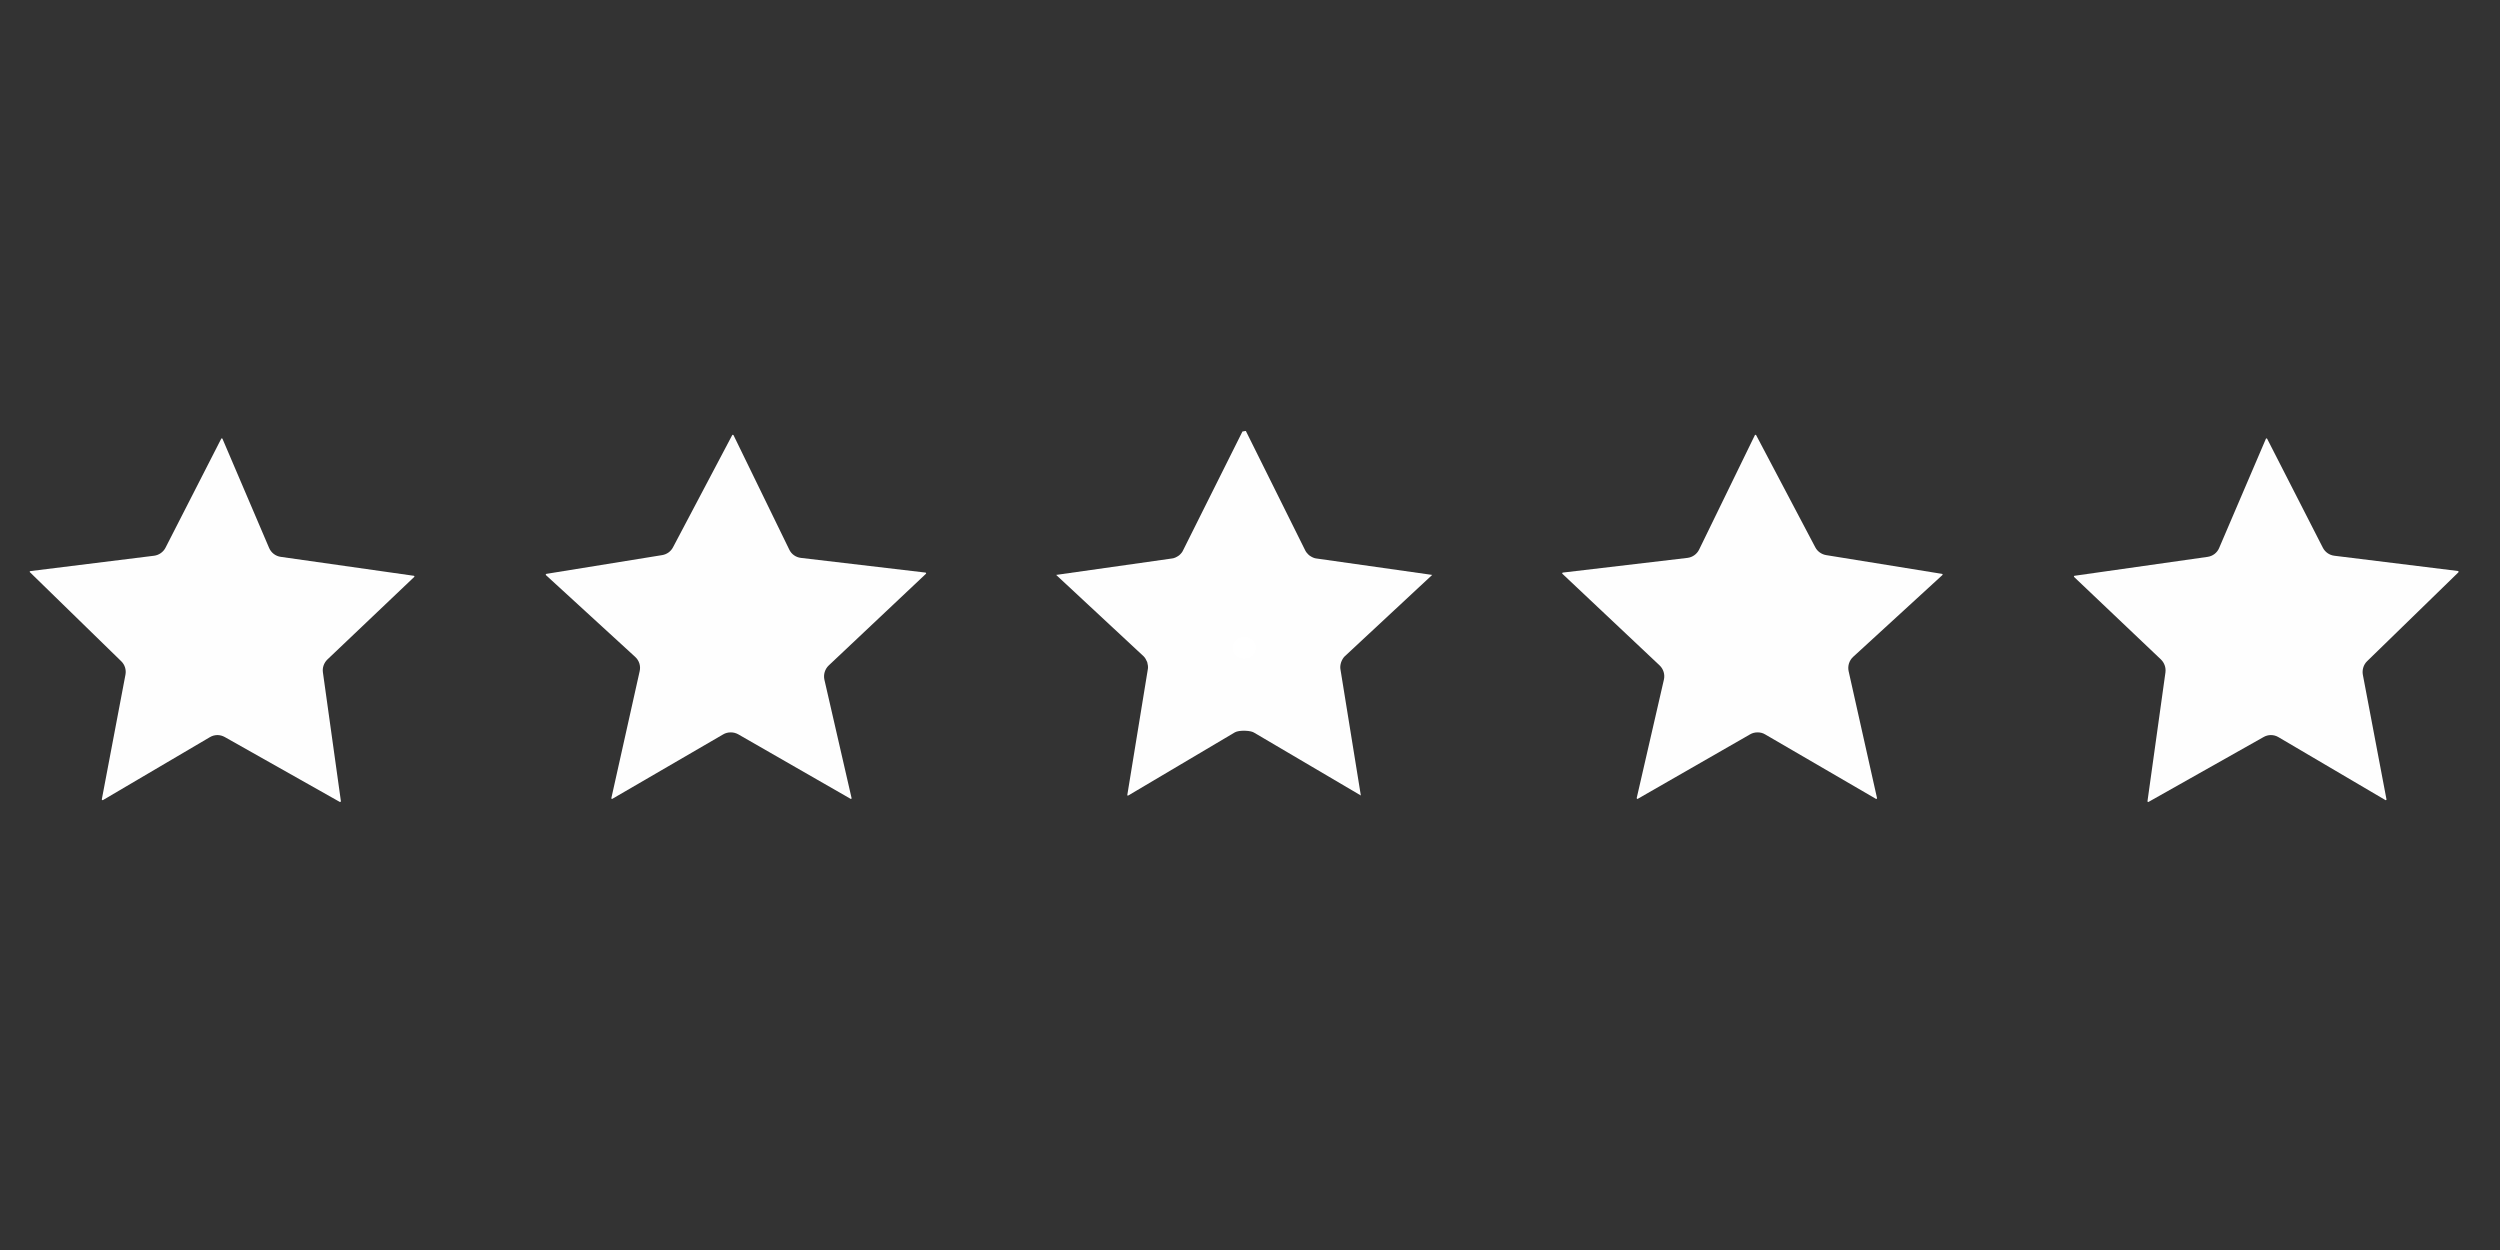
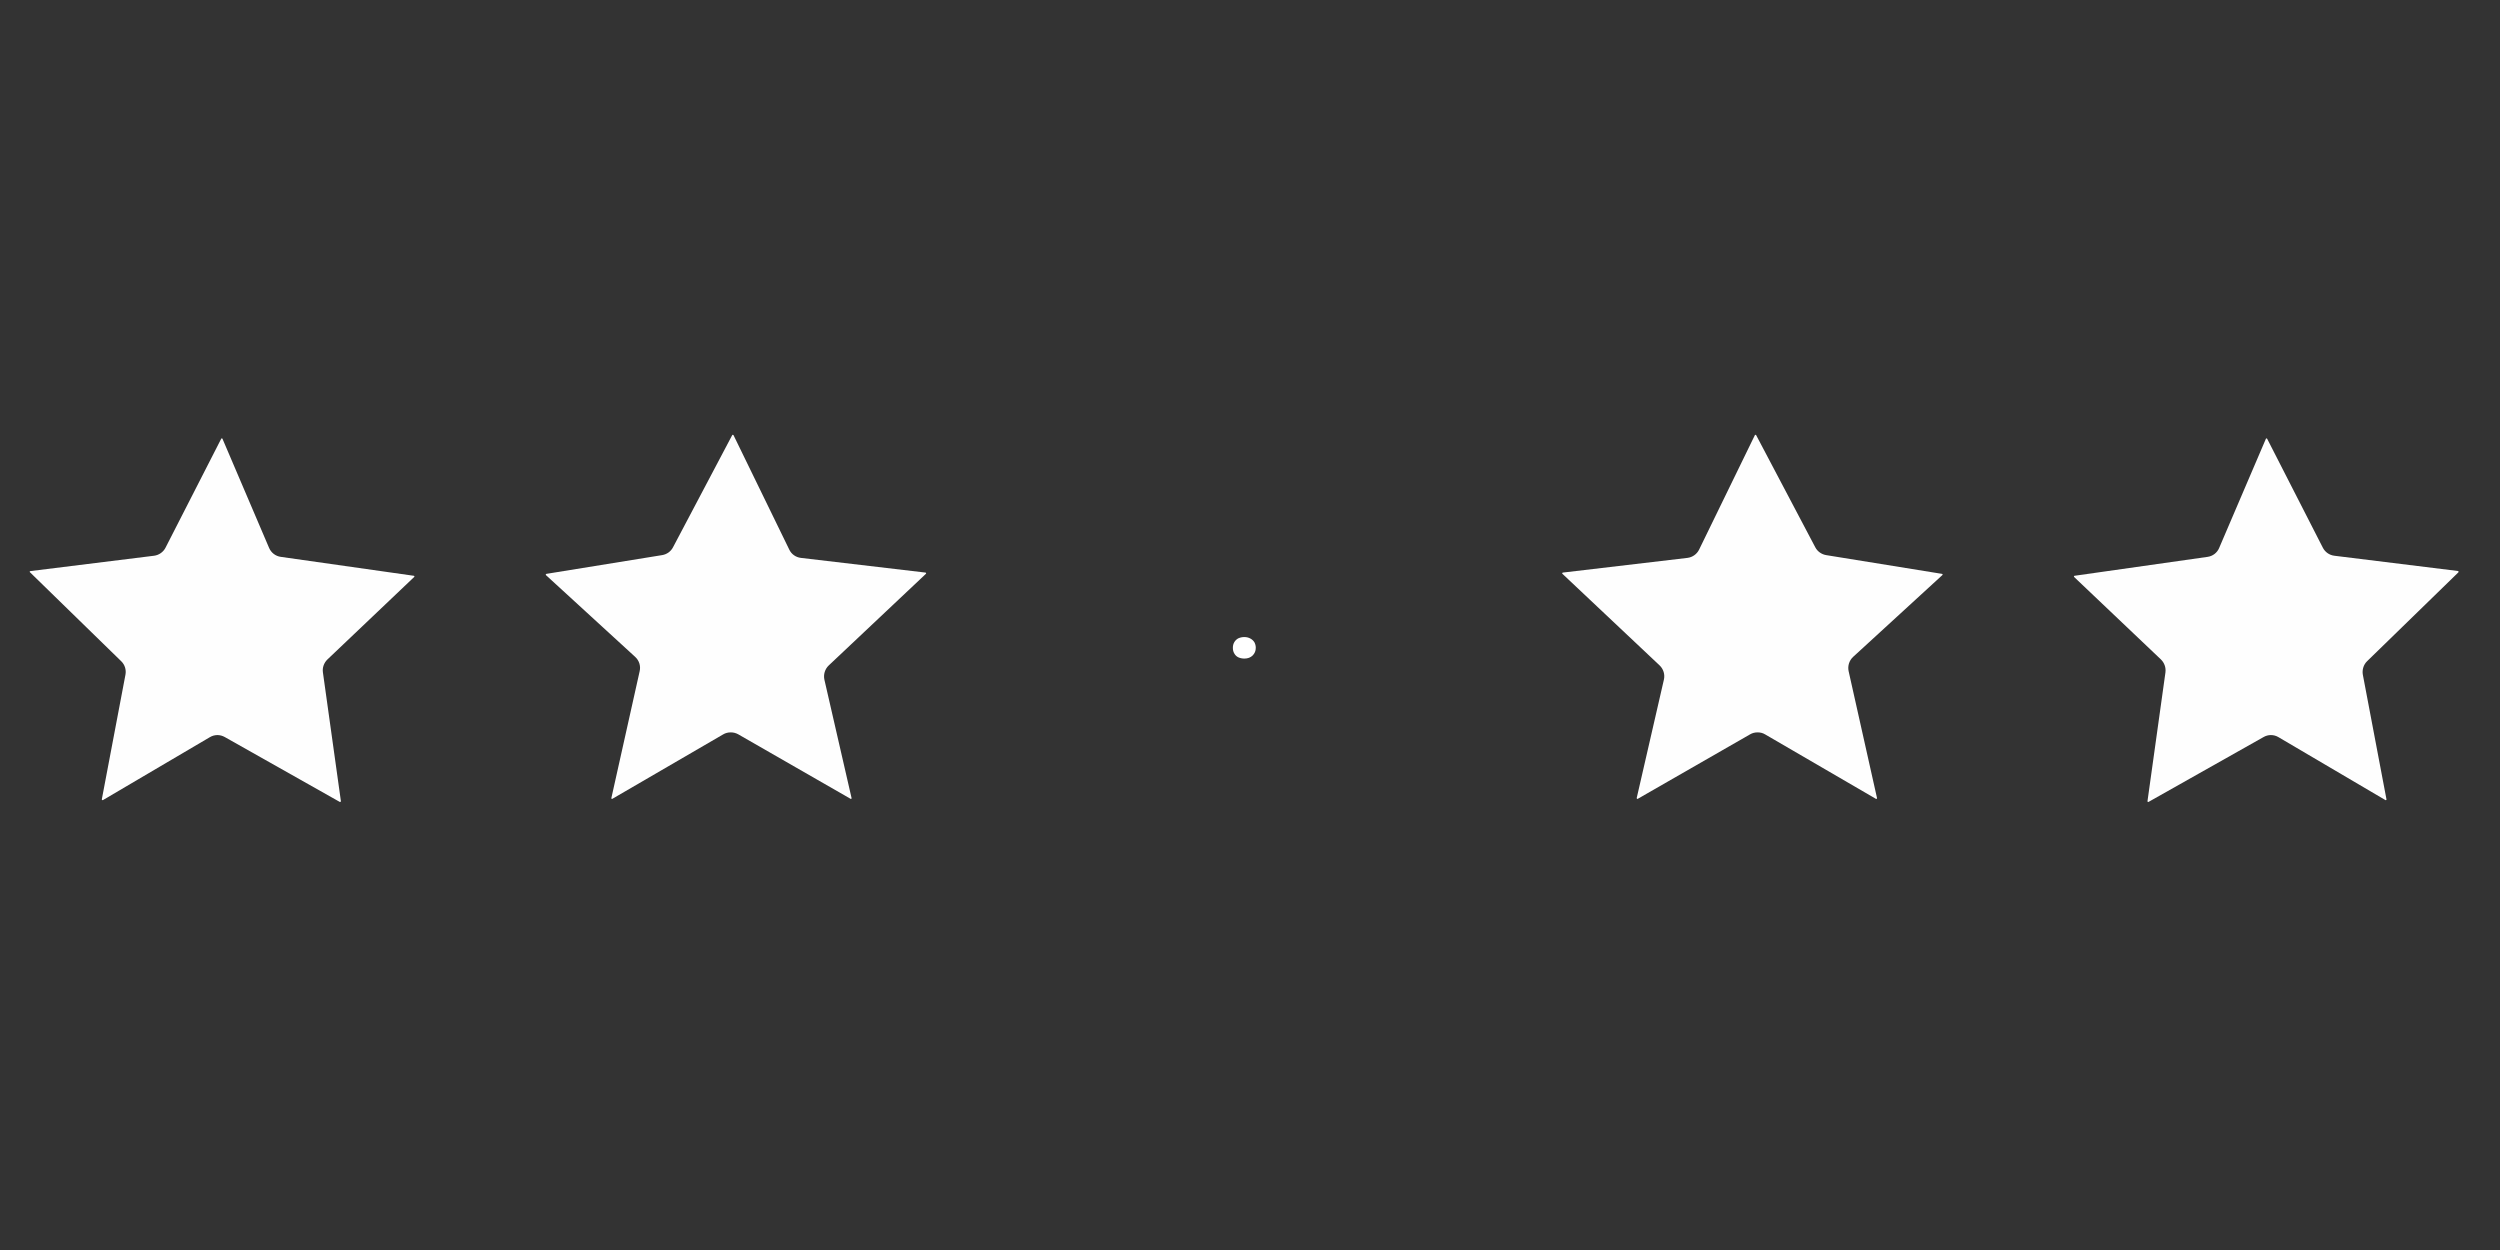
<svg xmlns="http://www.w3.org/2000/svg" width="150" zoomAndPan="magnify" viewBox="0 0 112.5 56.25" height="75" preserveAspectRatio="xMidYMid meet" version="1.0">
  <rect x="0" y="0" width="112.5" height="56.25" fill="#333333" stroke="none" />
  <defs>
    <g />
    <clipPath id="41127c186b">
      <path d="M 70 19.395 L 88 19.395 L 88 36 L 70 36 Z M 70 19.395 " clip-rule="nonzero" />
    </clipPath>
    <clipPath id="cdc72836af">
-       <path d="M 93 19.395 L 110.719 19.395 L 110.719 36.418 L 93 36.418 Z M 93 19.395 " clip-rule="nonzero" />
+       <path d="M 93 19.395 L 110.719 19.395 L 110.719 36.418 L 93 36.418 Z " clip-rule="nonzero" />
    </clipPath>
    <clipPath id="61036b452d">
-       <path d="M 47 19.395 L 65 19.395 L 65 36 L 47 36 Z M 47 19.395 " clip-rule="nonzero" />
-     </clipPath>
+       </clipPath>
    <clipPath id="bc3e7ca696">
      <path d="M 24 19.395 L 42 19.395 L 42 36 L 24 36 Z M 24 19.395 " clip-rule="nonzero" />
    </clipPath>
    <clipPath id="68131bceac">
      <path d="M 1.176 19.395 L 19 19.395 L 19 36.418 L 1.176 36.418 Z M 1.176 19.395 " clip-rule="nonzero" />
    </clipPath>
  </defs>
  <g clip-path="url(#41127c186b)">
    <path fill="#ffffff" d="M 78.996 19.566 C 78.984 19.566 78.973 19.574 78.969 19.582 L 76.461 24.73 C 76.359 24.938 76.16 25.078 75.934 25.105 L 70.328 25.766 C 70.309 25.77 70.297 25.785 70.297 25.801 C 70.297 25.812 70.309 25.824 70.32 25.828 L 70.316 25.828 L 74.684 29.945 C 74.855 30.109 74.93 30.352 74.875 30.586 L 73.652 35.91 C 73.652 35.926 73.656 35.938 73.668 35.945 C 73.672 35.949 73.68 35.953 73.688 35.953 C 73.691 35.953 73.695 35.949 73.703 35.945 L 78.758 33.043 C 78.859 32.984 78.977 32.957 79.094 32.957 C 79.211 32.957 79.328 32.984 79.43 33.047 L 84.418 35.949 C 84.422 35.949 84.426 35.953 84.434 35.953 C 84.438 35.953 84.445 35.949 84.449 35.949 C 84.457 35.941 84.465 35.93 84.465 35.918 L 84.465 35.91 L 83.188 30.203 C 83.137 29.965 83.215 29.723 83.391 29.559 L 87.406 25.879 C 87.418 25.871 87.418 25.859 87.418 25.848 C 87.414 25.836 87.402 25.824 87.391 25.824 L 82.176 24.98 C 81.969 24.945 81.785 24.816 81.688 24.629 L 79.027 19.582 C 79.02 19.57 79.008 19.566 78.996 19.566 Z M 78.996 19.566 " fill-opacity="0.996" fill-rule="nonzero" />
  </g>
  <g clip-path="url(#cdc72836af)">
    <path fill="#ffffff" d="M 101.992 19.727 C 101.98 19.73 101.969 19.734 101.965 19.746 L 99.863 24.656 C 99.773 24.875 99.574 25.027 99.34 25.059 L 93.355 25.91 C 93.344 25.91 93.332 25.918 93.328 25.934 C 93.324 25.945 93.328 25.957 93.336 25.965 L 97.242 29.676 C 97.398 29.828 97.473 30.043 97.445 30.258 L 96.637 36.051 C 96.633 36.062 96.641 36.074 96.648 36.082 C 96.656 36.086 96.66 36.09 96.668 36.09 C 96.676 36.09 96.68 36.086 96.684 36.086 L 101.859 33.168 C 101.961 33.109 102.074 33.078 102.188 33.078 C 102.309 33.078 102.426 33.109 102.531 33.172 L 107.344 36.004 C 107.348 36.004 107.355 36.008 107.359 36.008 C 107.367 36.008 107.375 36.004 107.379 36 C 107.391 35.992 107.395 35.98 107.391 35.969 L 106.328 30.363 C 106.289 30.141 106.359 29.91 106.52 29.754 L 110.629 25.754 L 110.637 25.73 C 110.637 25.715 110.625 25.699 110.609 25.695 L 105.043 25.008 C 104.82 24.98 104.629 24.844 104.527 24.645 L 102.023 19.746 C 102.016 19.734 102.004 19.727 101.992 19.727 Z M 101.992 19.727 " fill-opacity="0.996" fill-rule="nonzero" />
  </g>
  <g clip-path="url(#61036b452d)">
-     <path fill="#ffffff" d="M 56.062 19.391 L 55.91 19.418 L 53.238 24.766 C 53.207 24.84 53.148 24.914 53.059 24.992 C 52.938 25.078 52.828 25.125 52.73 25.133 L 47.527 25.871 L 51.469 29.539 C 51.527 29.598 51.578 29.684 51.625 29.797 C 51.656 29.91 51.668 30.008 51.656 30.094 L 50.727 35.785 C 50.742 35.805 50.758 35.809 50.773 35.797 L 55.574 32.953 C 55.672 32.902 55.824 32.879 56.027 32.883 C 56.23 32.891 56.371 32.922 56.453 32.98 L 61.238 35.797 L 60.316 30.094 C 60.305 30.008 60.316 29.91 60.352 29.797 C 60.395 29.684 60.449 29.598 60.508 29.539 L 64.449 25.871 L 59.246 25.133 C 59.148 25.125 59.039 25.078 58.918 24.992 C 58.828 24.914 58.77 24.84 58.734 24.766 Z M 56.062 19.391 " fill-opacity="0.996" fill-rule="nonzero" />
-   </g>
+     </g>
  <g clip-path="url(#bc3e7ca696)">
    <path fill="#ffffff" d="M 32.977 19.566 C 32.965 19.566 32.953 19.57 32.949 19.582 L 30.285 24.629 C 30.188 24.816 30.008 24.945 29.797 24.98 L 24.586 25.824 L 24.582 25.824 C 24.582 25.824 24.578 25.824 24.578 25.828 C 24.566 25.832 24.559 25.844 24.559 25.855 C 24.559 25.867 24.562 25.875 24.566 25.879 L 28.582 29.559 C 28.762 29.723 28.84 29.965 28.785 30.203 L 27.512 35.91 C 27.508 35.926 27.512 35.938 27.523 35.945 C 27.527 35.949 27.535 35.953 27.543 35.953 C 27.547 35.953 27.555 35.949 27.559 35.945 L 32.543 33.047 C 32.648 32.984 32.766 32.957 32.883 32.957 C 33 32.957 33.113 32.984 33.219 33.043 L 38.273 35.945 C 38.277 35.949 38.285 35.953 38.289 35.953 C 38.297 35.953 38.305 35.949 38.309 35.945 C 38.32 35.938 38.324 35.926 38.32 35.91 L 37.098 30.586 C 37.047 30.352 37.121 30.109 37.293 29.945 L 41.668 25.82 L 41.676 25.797 C 41.676 25.781 41.664 25.77 41.648 25.766 L 36.039 25.105 C 35.812 25.078 35.613 24.938 35.516 24.73 L 33.008 19.582 C 33 19.574 32.992 19.566 32.98 19.566 Z M 32.977 19.566 " fill-opacity="0.996" fill-rule="nonzero" />
  </g>
  <g clip-path="url(#68131bceac)">
    <path fill="#ffffff" d="M 9.98 19.727 C 9.969 19.727 9.957 19.734 9.953 19.746 L 7.449 24.645 C 7.348 24.844 7.152 24.98 6.934 25.008 L 1.367 25.699 C 1.348 25.699 1.336 25.715 1.336 25.73 C 1.34 25.746 1.348 25.754 1.355 25.758 L 5.453 29.754 C 5.617 29.91 5.688 30.141 5.645 30.363 L 4.582 35.969 C 4.582 35.98 4.586 35.992 4.598 36 C 4.602 36.004 4.609 36.008 4.613 36.008 C 4.621 36.008 4.625 36.004 4.633 36.004 L 9.445 33.172 C 9.551 33.109 9.668 33.078 9.785 33.078 C 9.898 33.078 10.012 33.109 10.117 33.168 L 15.289 36.086 C 15.297 36.086 15.301 36.09 15.305 36.09 C 15.312 36.09 15.32 36.086 15.324 36.082 C 15.336 36.074 15.34 36.062 15.34 36.051 L 14.531 30.258 C 14.5 30.043 14.578 29.828 14.734 29.676 L 18.637 25.965 C 18.648 25.957 18.652 25.945 18.648 25.934 C 18.645 25.918 18.633 25.91 18.621 25.91 L 12.637 25.059 C 12.402 25.027 12.203 24.875 12.109 24.656 L 10.012 19.746 C 10.008 19.734 9.996 19.73 9.984 19.727 C 9.98 19.727 9.98 19.727 9.98 19.727 Z M 9.98 19.727 " fill-opacity="0.996" fill-rule="nonzero" />
  </g>
  <g fill="#ffffff" fill-opacity="1">
    <g transform="translate(55.182, 29.605)">
      <g>
        <path d="M 0.812 0.031 C 0.707 0.031 0.613 0.008 0.531 -0.031 C 0.457 -0.07 0.398 -0.129 0.359 -0.203 C 0.316 -0.273 0.297 -0.359 0.297 -0.453 C 0.297 -0.547 0.316 -0.629 0.359 -0.703 C 0.398 -0.773 0.457 -0.832 0.531 -0.875 C 0.613 -0.914 0.707 -0.938 0.812 -0.938 C 0.914 -0.938 1.004 -0.914 1.078 -0.875 C 1.16 -0.832 1.223 -0.773 1.266 -0.703 C 1.305 -0.629 1.328 -0.547 1.328 -0.453 C 1.328 -0.316 1.281 -0.203 1.188 -0.109 C 1.094 -0.016 0.969 0.031 0.812 0.031 Z M 0.812 0.031 " />
      </g>
    </g>
  </g>
</svg>